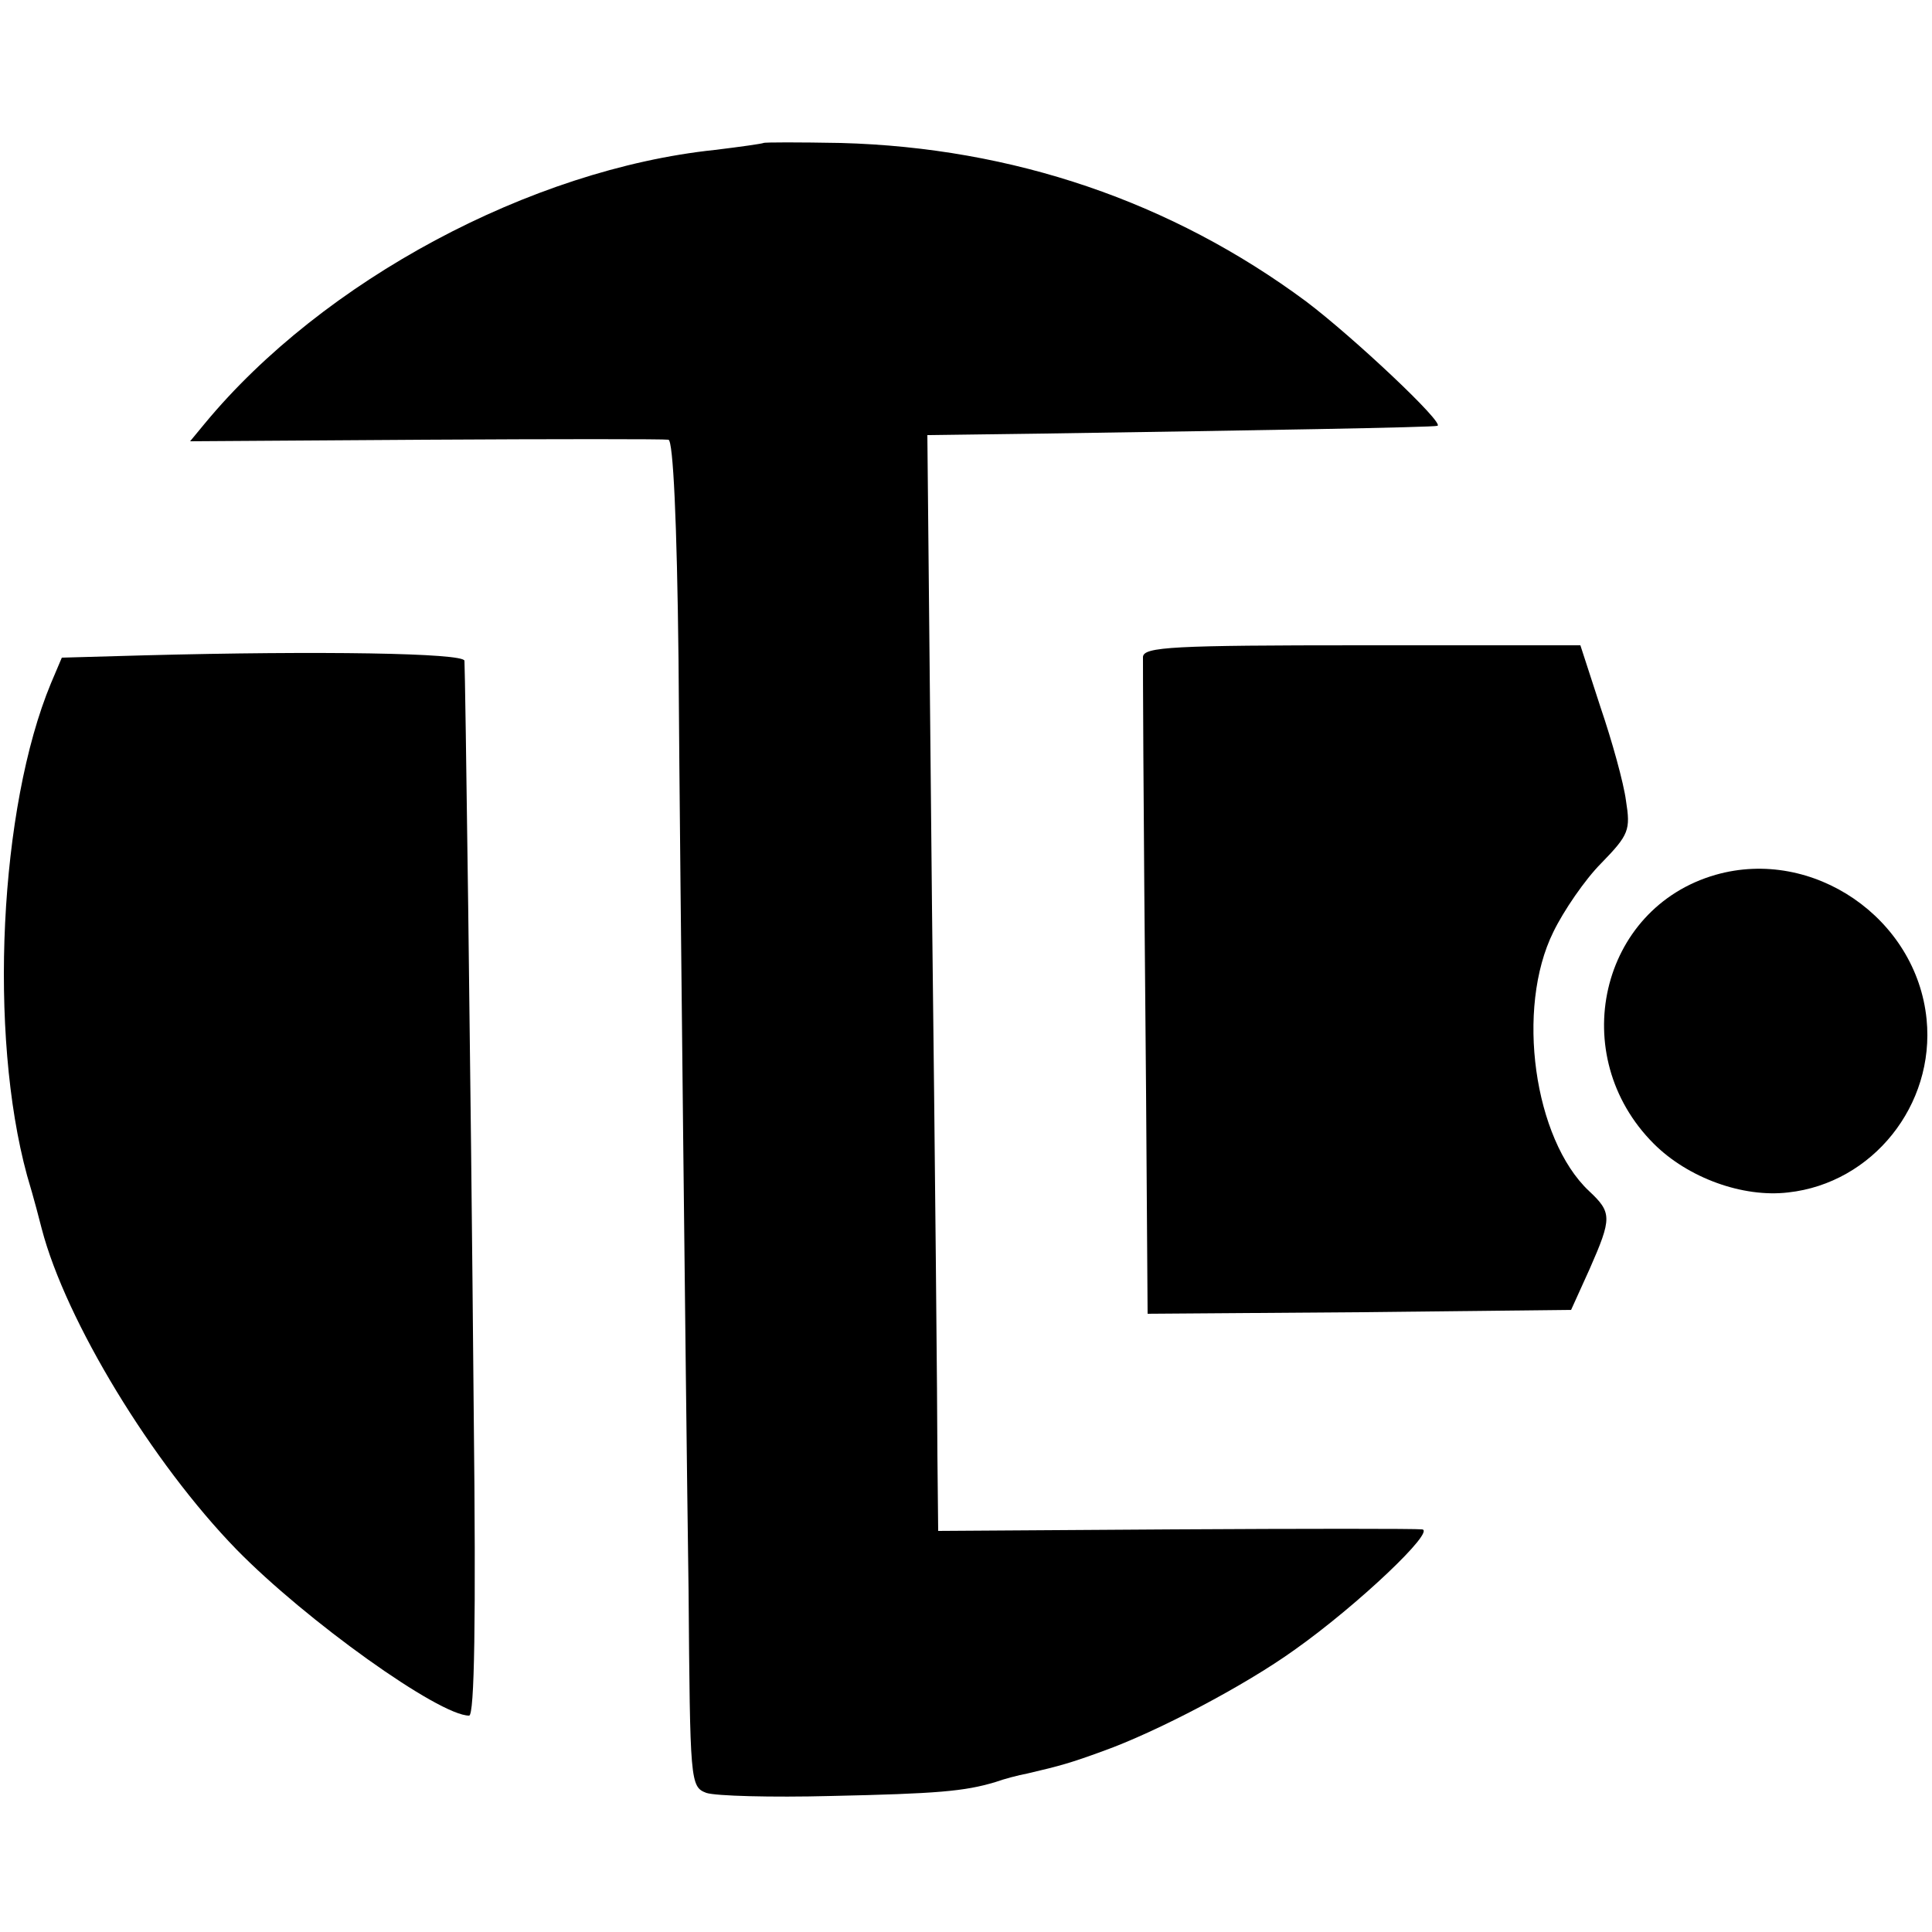
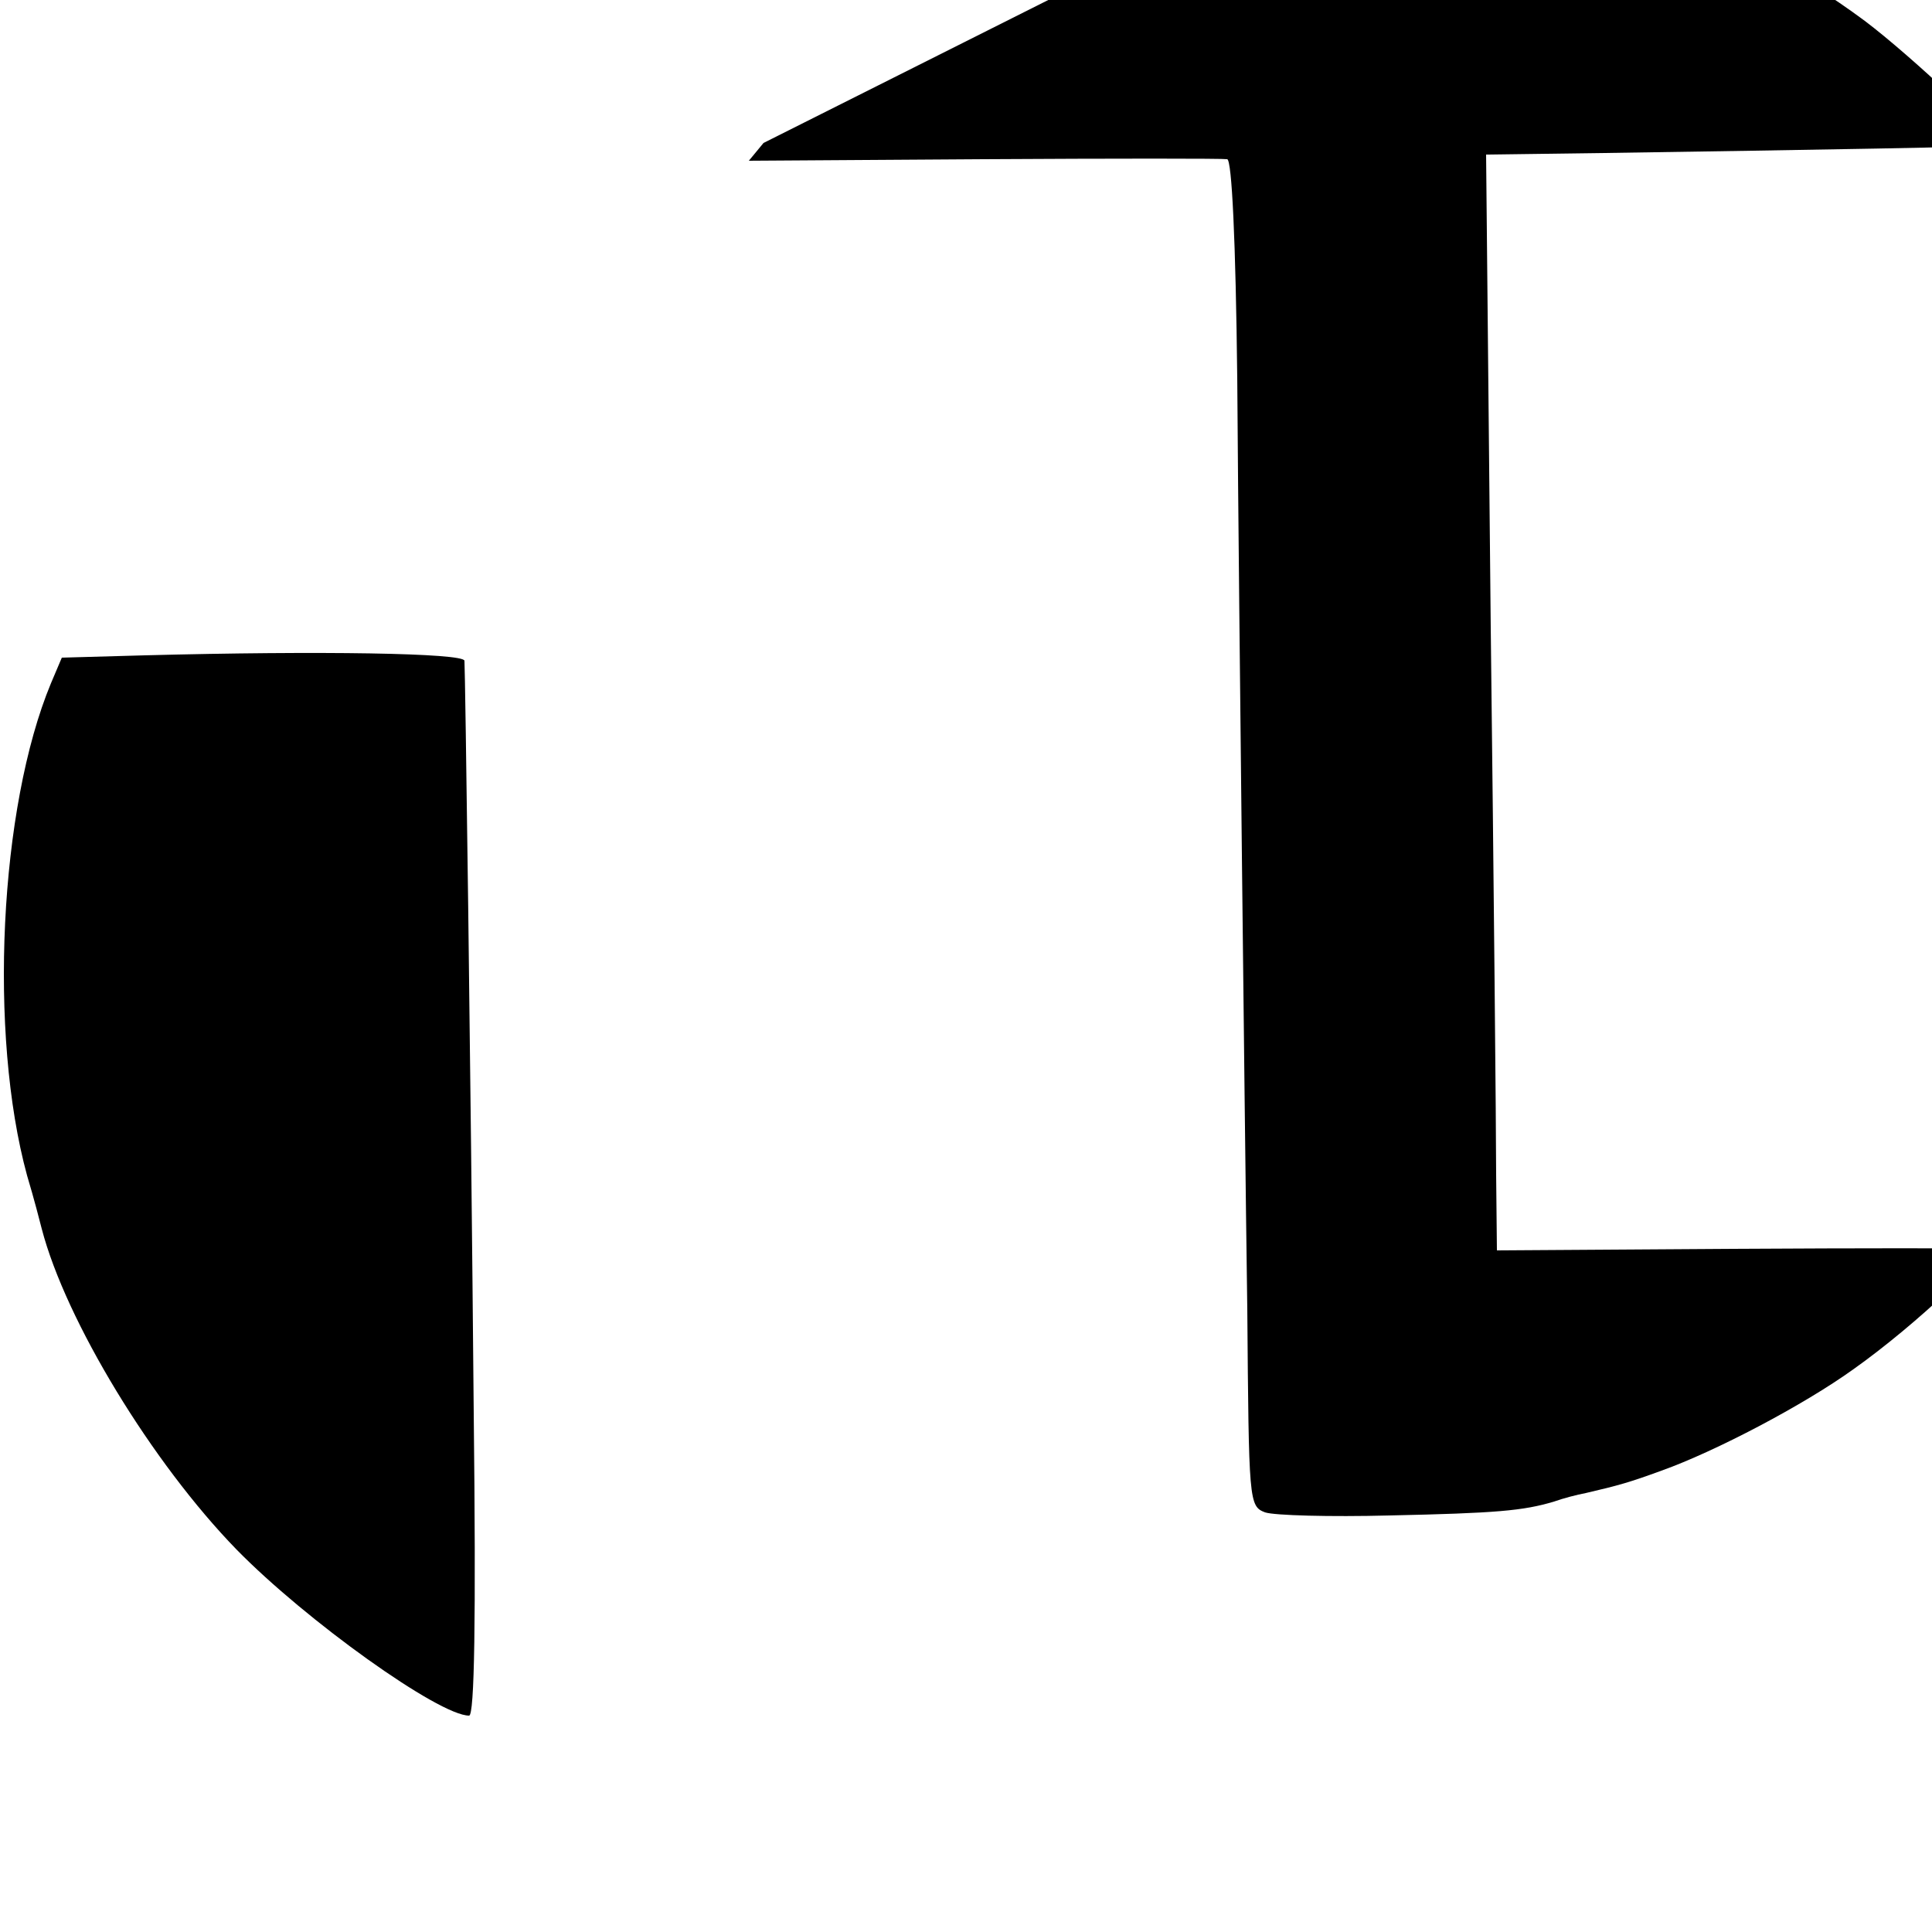
<svg xmlns="http://www.w3.org/2000/svg" version="1.0" width="250pt" height="250pt" viewBox="0 0 250 250" preserveAspectRatio="xMidYMid meet">
  <g transform="translate(0,250) scale(0.1,-0.1)" fill="#000000" stroke="none">
-     <path d="M988 2315 c-2 -1 -30 -5 -63 -9 -238 -25 -507 -169 -660 -354 l-19 -23 304 2 c168 1 310 1 315 0 6 -1 11 -105 13 -284 1 -155 4 -433 6 -617 2 -184 5 -449 7 -588 2 -248 2 -254 23 -262 12 -4 84 -6 161 -4 138 3 173 6 213 18 11 4 30 9 41 11 43 10 57 14 98 29 70 25 184 85 248 131 82 58 184 155 165 156 -8 1 -153 1 -321 0 l-305 -2 -1 98 c0 54 -3 373 -7 709 l-6 611 152 2 c269 4 503 8 508 10 10 3 -109 115 -170 161 -174 129 -379 199 -602 205 -54 1 -99 1 -100 0z" />
-     <path d="M1479 1650 c0 -17 0 -134 4 -563 l2 -287 274 2 274 3 24 53 c29 66 29 73 -1 101 -71 67 -95 236 -46 335 13 27 41 68 62 89 36 37 38 43 32 81 -3 23 -18 77 -33 121 l-26 80 -283 0 c-244 0 -282 -2 -283 -15z" />
+     <path d="M988 2315 l-19 -23 304 2 c168 1 310 1 315 0 6 -1 11 -105 13 -284 1 -155 4 -433 6 -617 2 -184 5 -449 7 -588 2 -248 2 -254 23 -262 12 -4 84 -6 161 -4 138 3 173 6 213 18 11 4 30 9 41 11 43 10 57 14 98 29 70 25 184 85 248 131 82 58 184 155 165 156 -8 1 -153 1 -321 0 l-305 -2 -1 98 c0 54 -3 373 -7 709 l-6 611 152 2 c269 4 503 8 508 10 10 3 -109 115 -170 161 -174 129 -379 199 -602 205 -54 1 -99 1 -100 0z" />
    <path d="M187 1652 l-107 -3 -14 -33 c-67 -161 -81 -454 -31 -637 9 -30 17 -61 19 -69 31 -119 143 -303 252 -415 90 -92 262 -215 301 -215 7 0 9 123 6 392 -4 456 -11 959 -12 973 -1 10 -187 13 -414 7z" />
-     <path d="M2220 1368 c-150 -43 -194 -234 -80 -348 44 -44 115 -70 174 -63 109 12 190 113 179 224 -13 131 -147 223 -273 187z" />
  </g>
</svg>